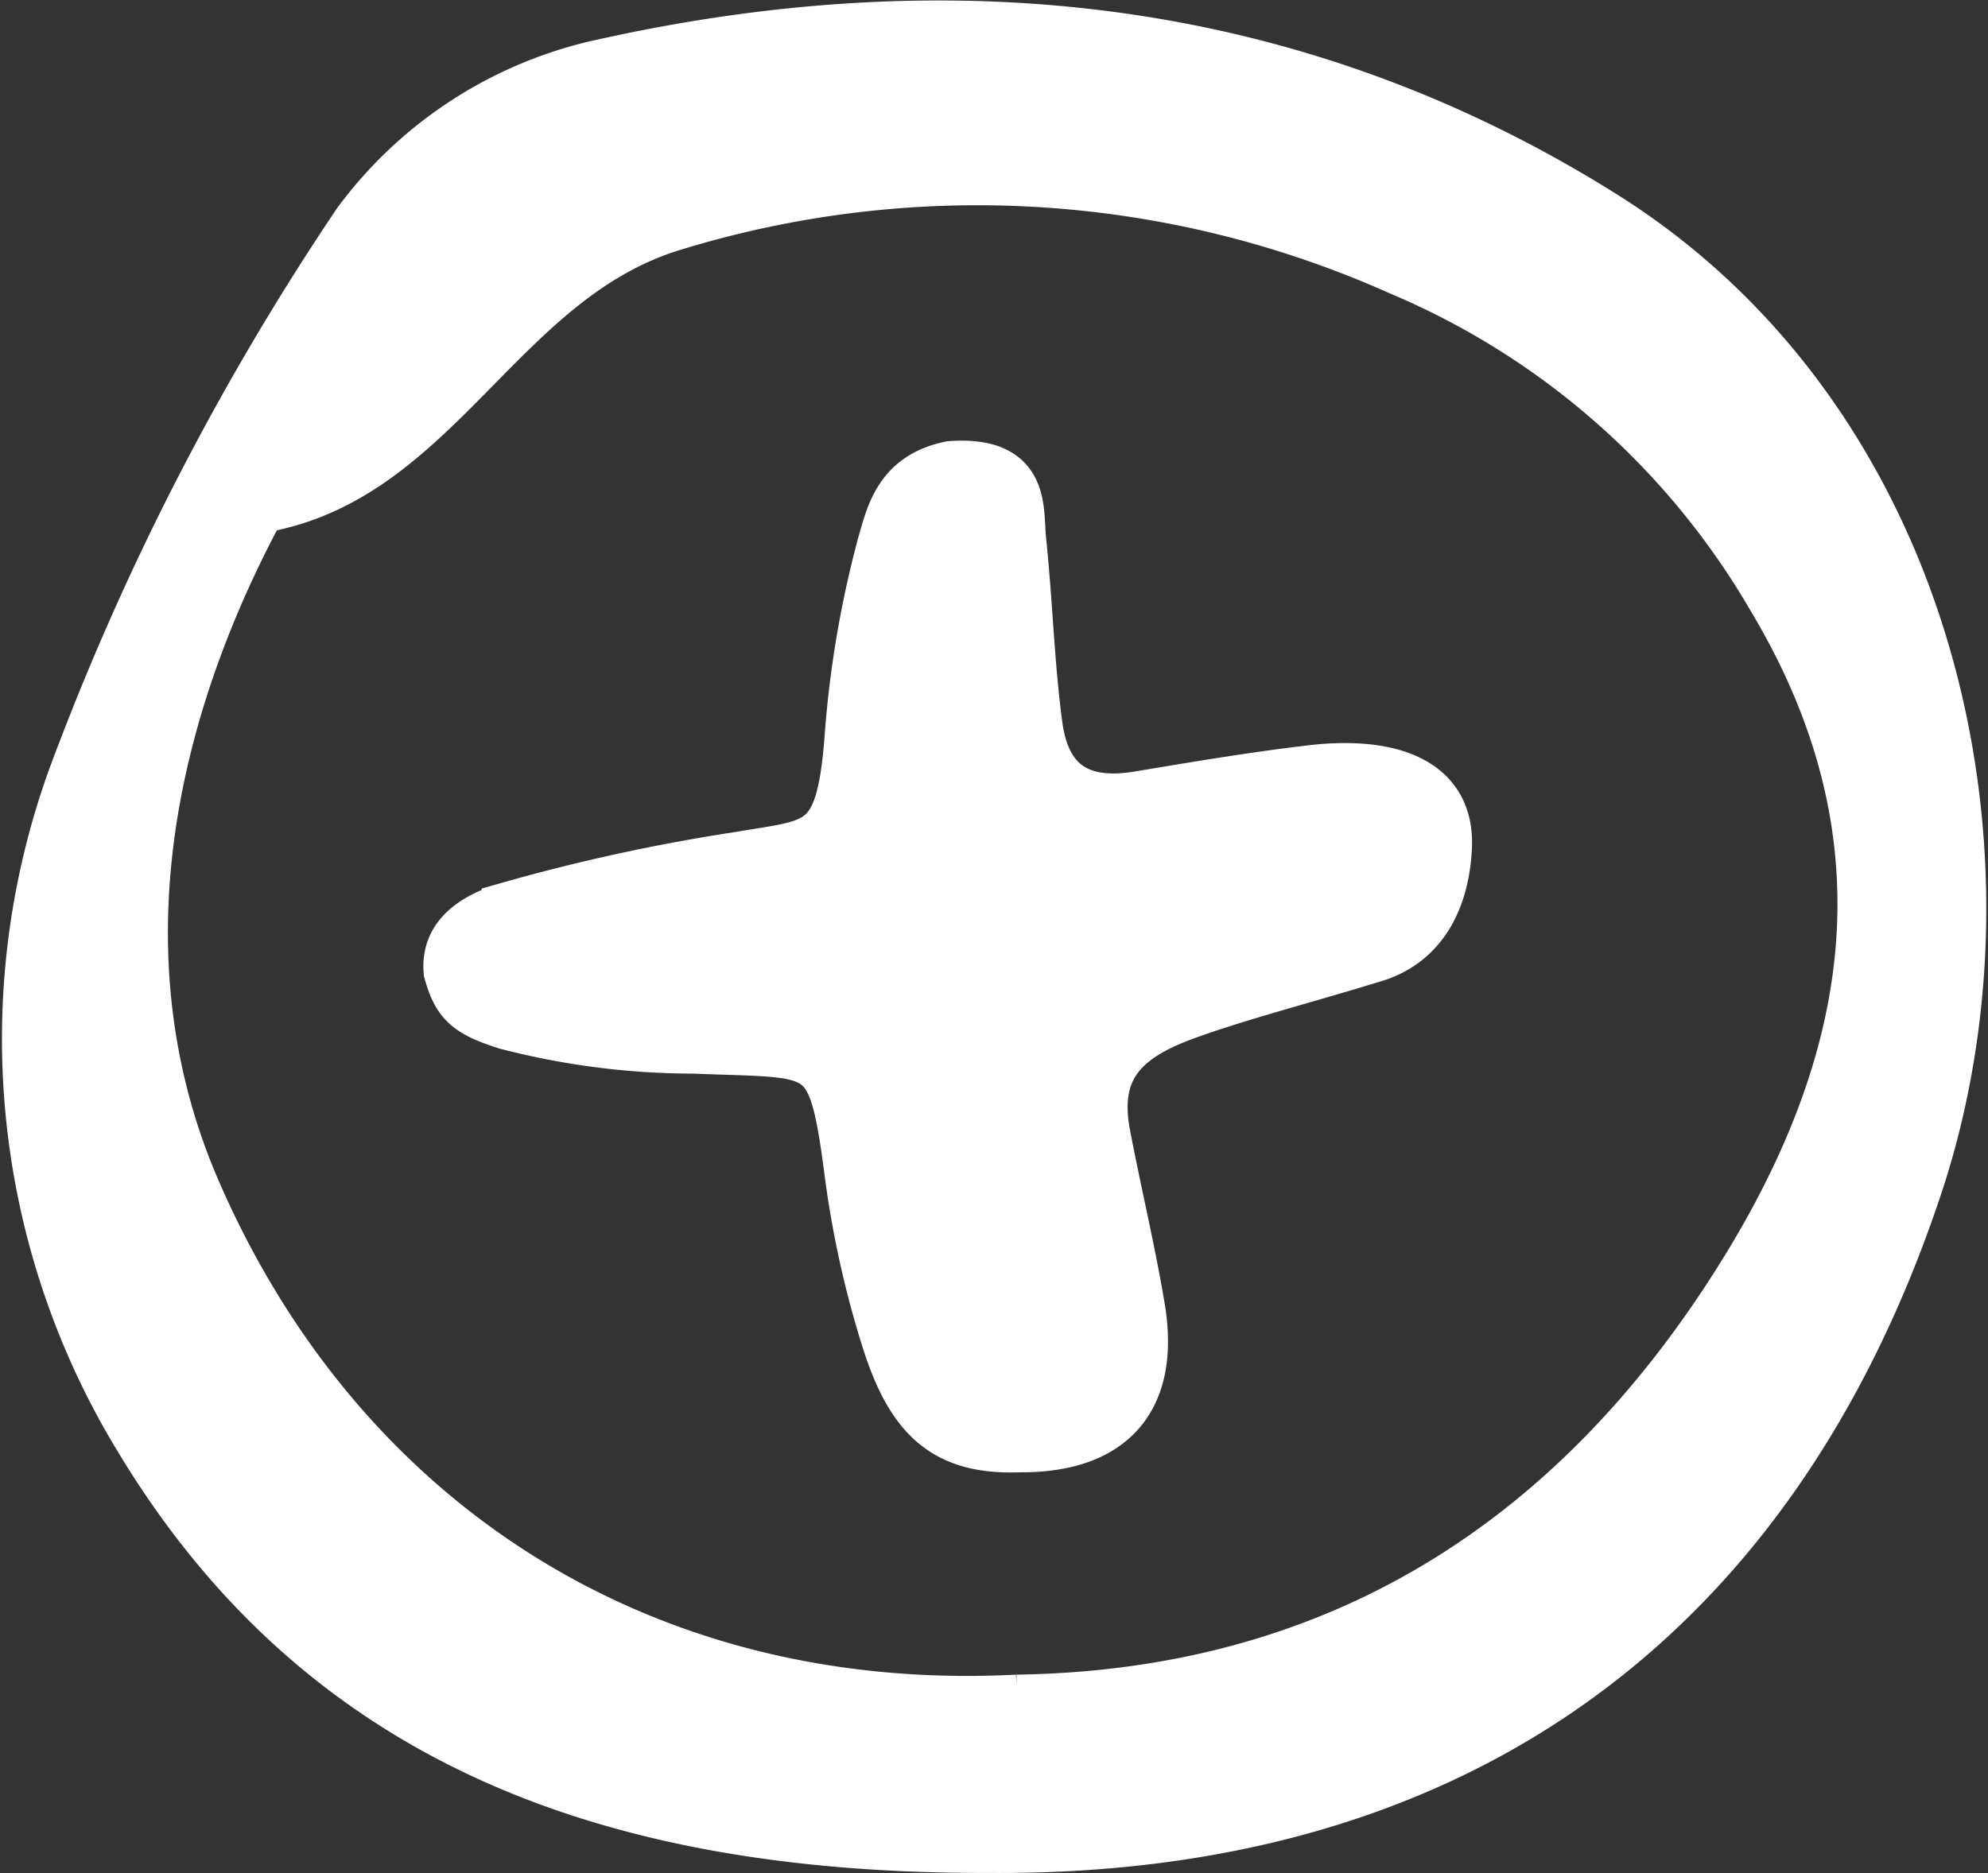
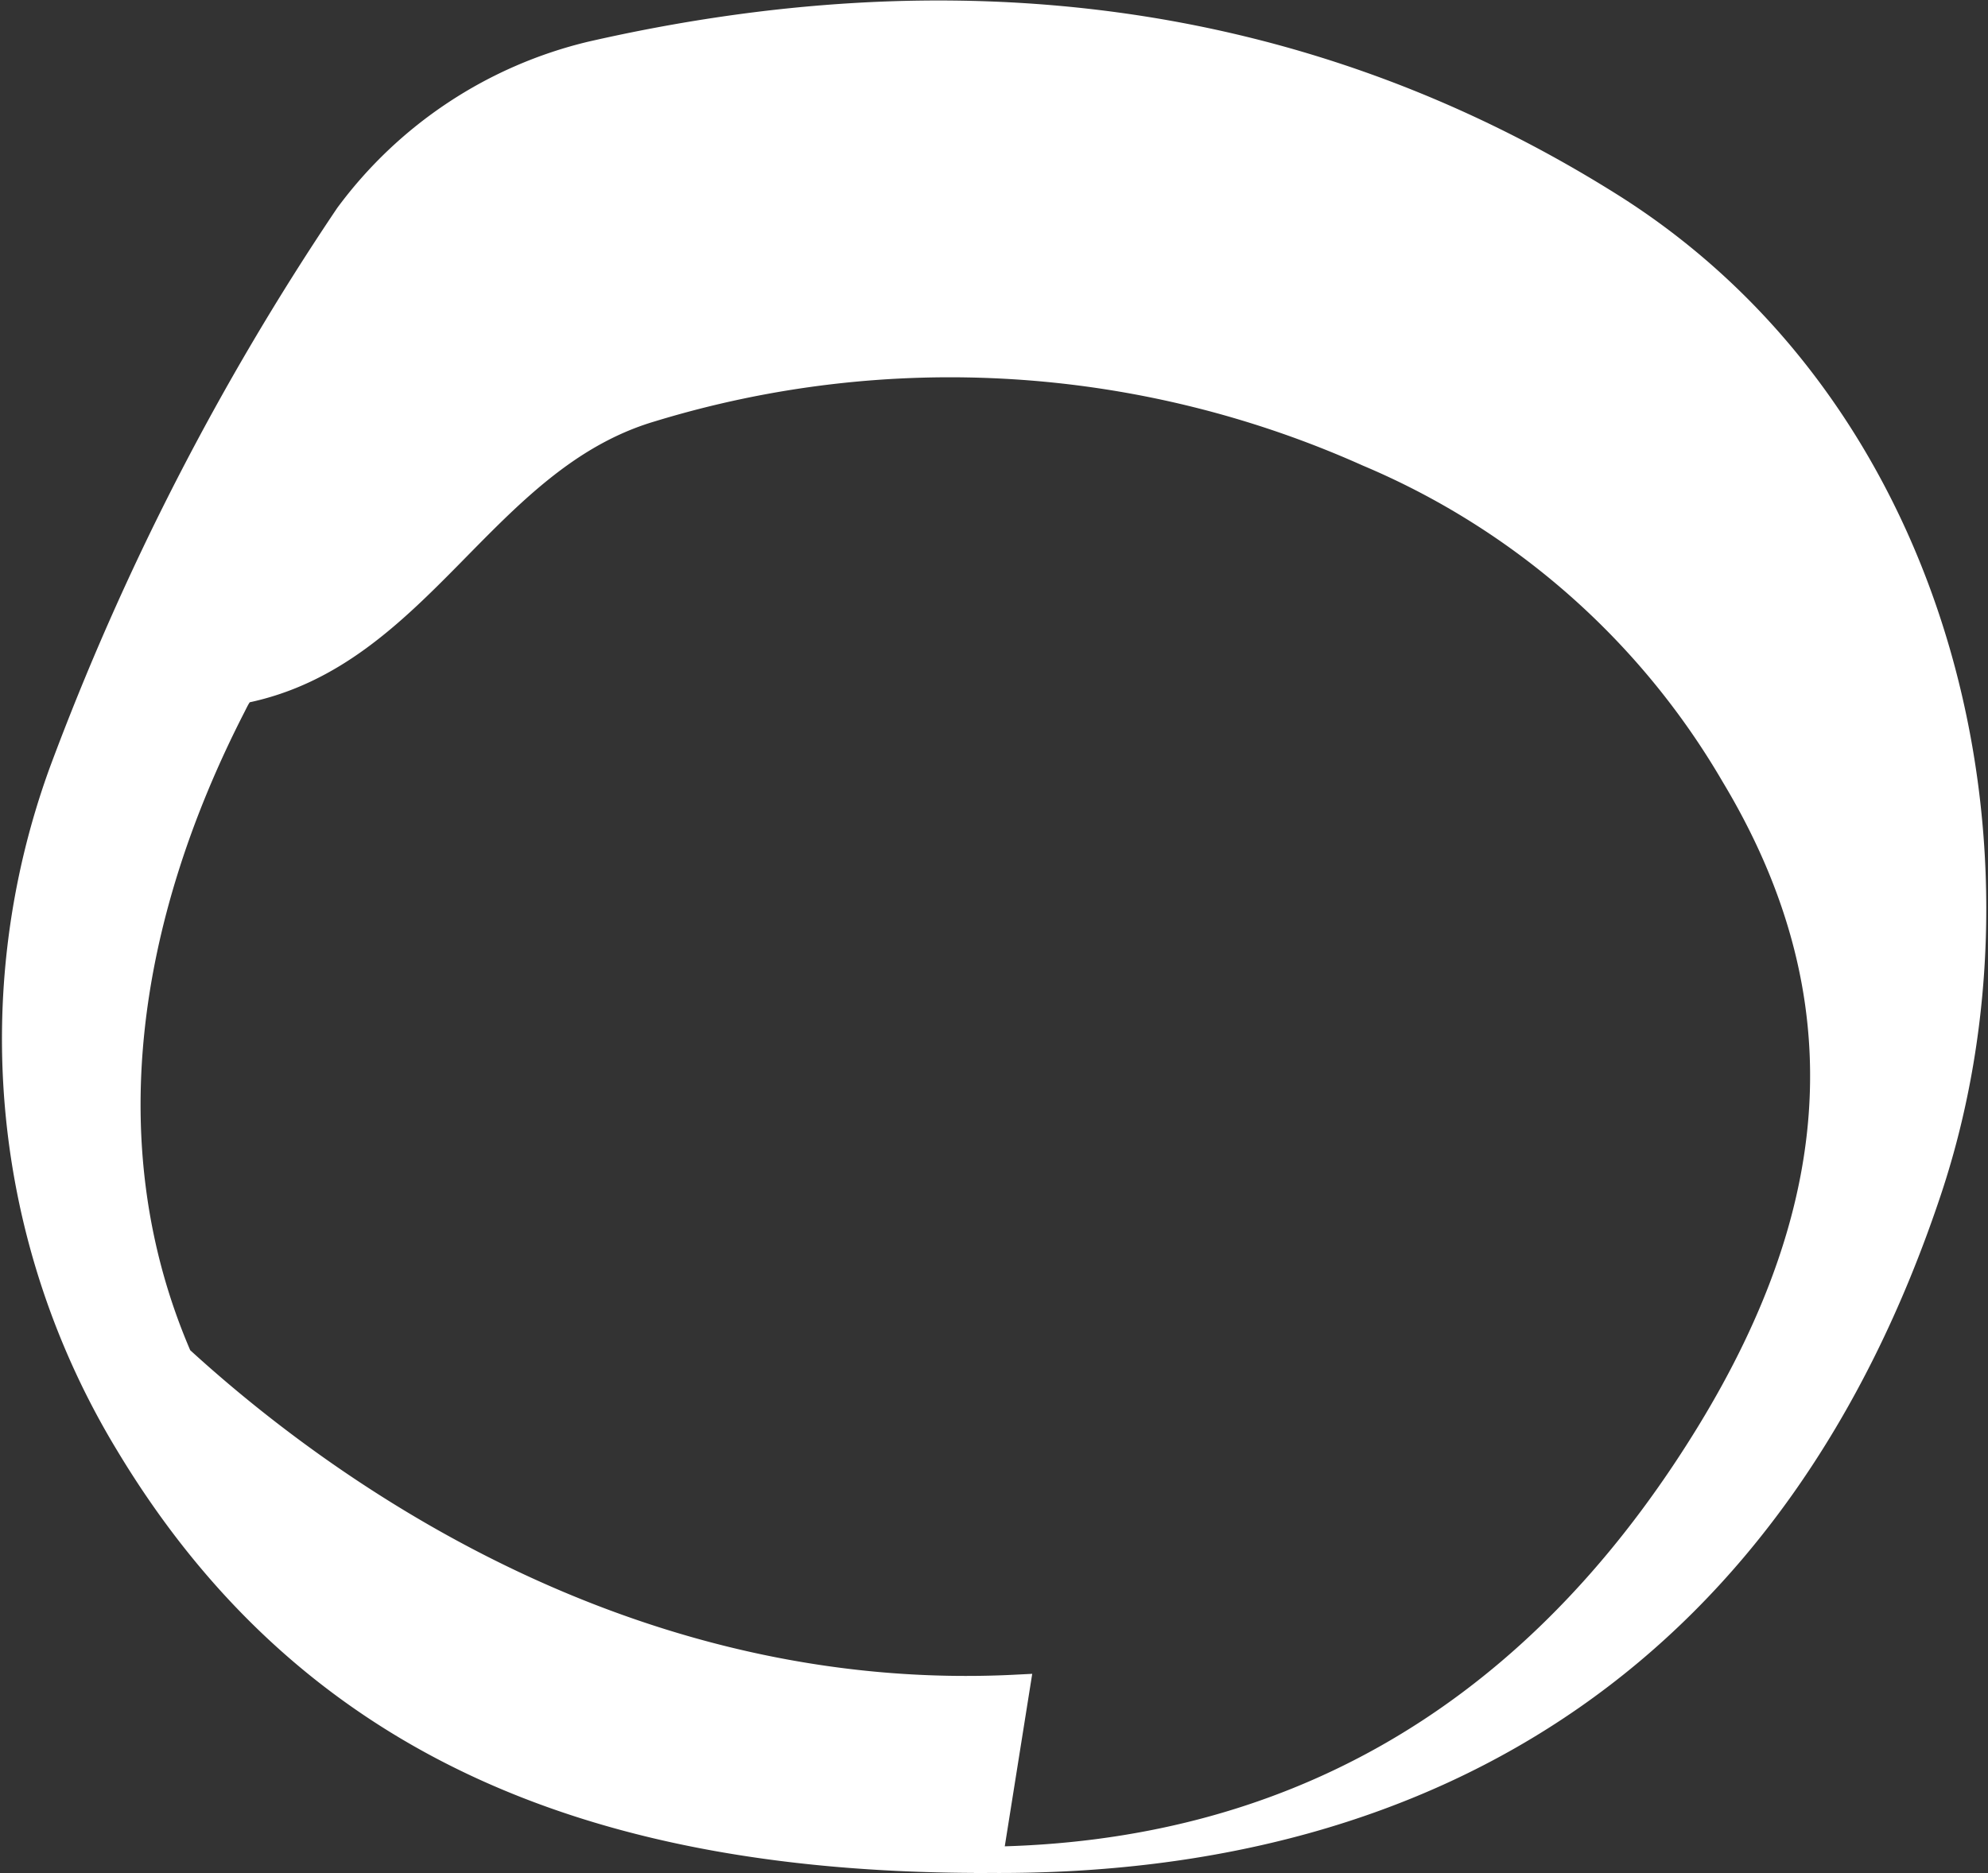
<svg xmlns="http://www.w3.org/2000/svg" width="75.658" height="71.3" viewBox="0 0 75.658 71.3">
  <rect x="0" y="0" width="75.658" height="71.3" fill="#333333" stroke="none" />
  <g id="Groupe_994" data-name="Groupe 994" transform="translate(0.585 0.515)">
-     <path id="Tracé_64" data-name="Tracé 64" d="M269.911,348.29c-14.75.038-25.795-4.24-32.77-15.848a29.707,29.707,0,0,1-2.519-25.553A100.9,100.9,0,0,1,245.5,285.7a16.2,16.2,0,0,1,9.263-6.135c13.536-3.089,26.789-1.774,38.766,5.748,12.759,8.013,16.376,24.728,12.126,37.489C299.886,340.129,287.116,348.413,269.911,348.29Zm1.041-6.549c11.435-.166,20.163-5.359,26.411-14.691,5.63-8.41,7.6-17.169,1.928-26.6a29.26,29.26,0,0,0-13.929-12.244,38.916,38.916,0,0,0-27.288-1.7c-6.413,1.9-8.8,9.321-15.458,10.7-.189.04-.34.389-.459.62-4.1,8-5.52,16.786-2.034,24.812C245.533,335.1,256.861,342.464,270.953,341.741Z" transform="translate(-232.845 -278.007)" fill="#fff" stroke="#fff" stroke-miterlimit="10" stroke-width="1" />
-     <path id="Tracé_65" data-name="Tracé 65" d="M275.444,337.108c-2.81.11-4.073-1.1-5-3.975a37.081,37.081,0,0,1-1.447-6.552c-.646-4.905-.975-4.445-5.952-4.649a28.419,28.419,0,0,1-7.118-.913c-1.44-.462-1.841-.789-2.169-1.972-.132-1.38,1.039-2.045,2.208-2.405a71.367,71.367,0,0,1,8.85-1.926c2.948-.511,3.863-.27,4.192-4.477a39.4,39.4,0,0,1,1.249-7.428c.334-1.155.625-2.563,2.563-2.959,2.827-.2,2.508,1.581,2.629,2.761.263,2.563.309,4.708.621,7.055.305,2.3,1.665,3.124,3.9,2.752,2.208-.368,4.417-.742,6.639-1,2.4-.274,5.171.146,5.044,2.895-.083,1.78-.783,3.541-2.726,4.138-2.861.877-5.128,1.446-7.2,2.2-2.408.877-3.551,2.094-3.069,4.616.42,2.2.946,4.376,1.316,6.581C280.545,335.292,278.924,337.133,275.444,337.108Z" transform="translate(-237.22 -282.577)" fill="#fff" stroke="#fff" stroke-miterlimit="10" stroke-width="2" />
+     <path id="Tracé_64" data-name="Tracé 64" d="M269.911,348.29c-14.75.038-25.795-4.24-32.77-15.848a29.707,29.707,0,0,1-2.519-25.553A100.9,100.9,0,0,1,245.5,285.7a16.2,16.2,0,0,1,9.263-6.135c13.536-3.089,26.789-1.774,38.766,5.748,12.759,8.013,16.376,24.728,12.126,37.489C299.886,340.129,287.116,348.413,269.911,348.29Zc11.435-.166,20.163-5.359,26.411-14.691,5.63-8.41,7.6-17.169,1.928-26.6a29.26,29.26,0,0,0-13.929-12.244,38.916,38.916,0,0,0-27.288-1.7c-6.413,1.9-8.8,9.321-15.458,10.7-.189.04-.34.389-.459.62-4.1,8-5.52,16.786-2.034,24.812C245.533,335.1,256.861,342.464,270.953,341.741Z" transform="translate(-232.845 -278.007)" fill="#fff" stroke="#fff" stroke-miterlimit="10" stroke-width="1" />
  </g>
</svg>